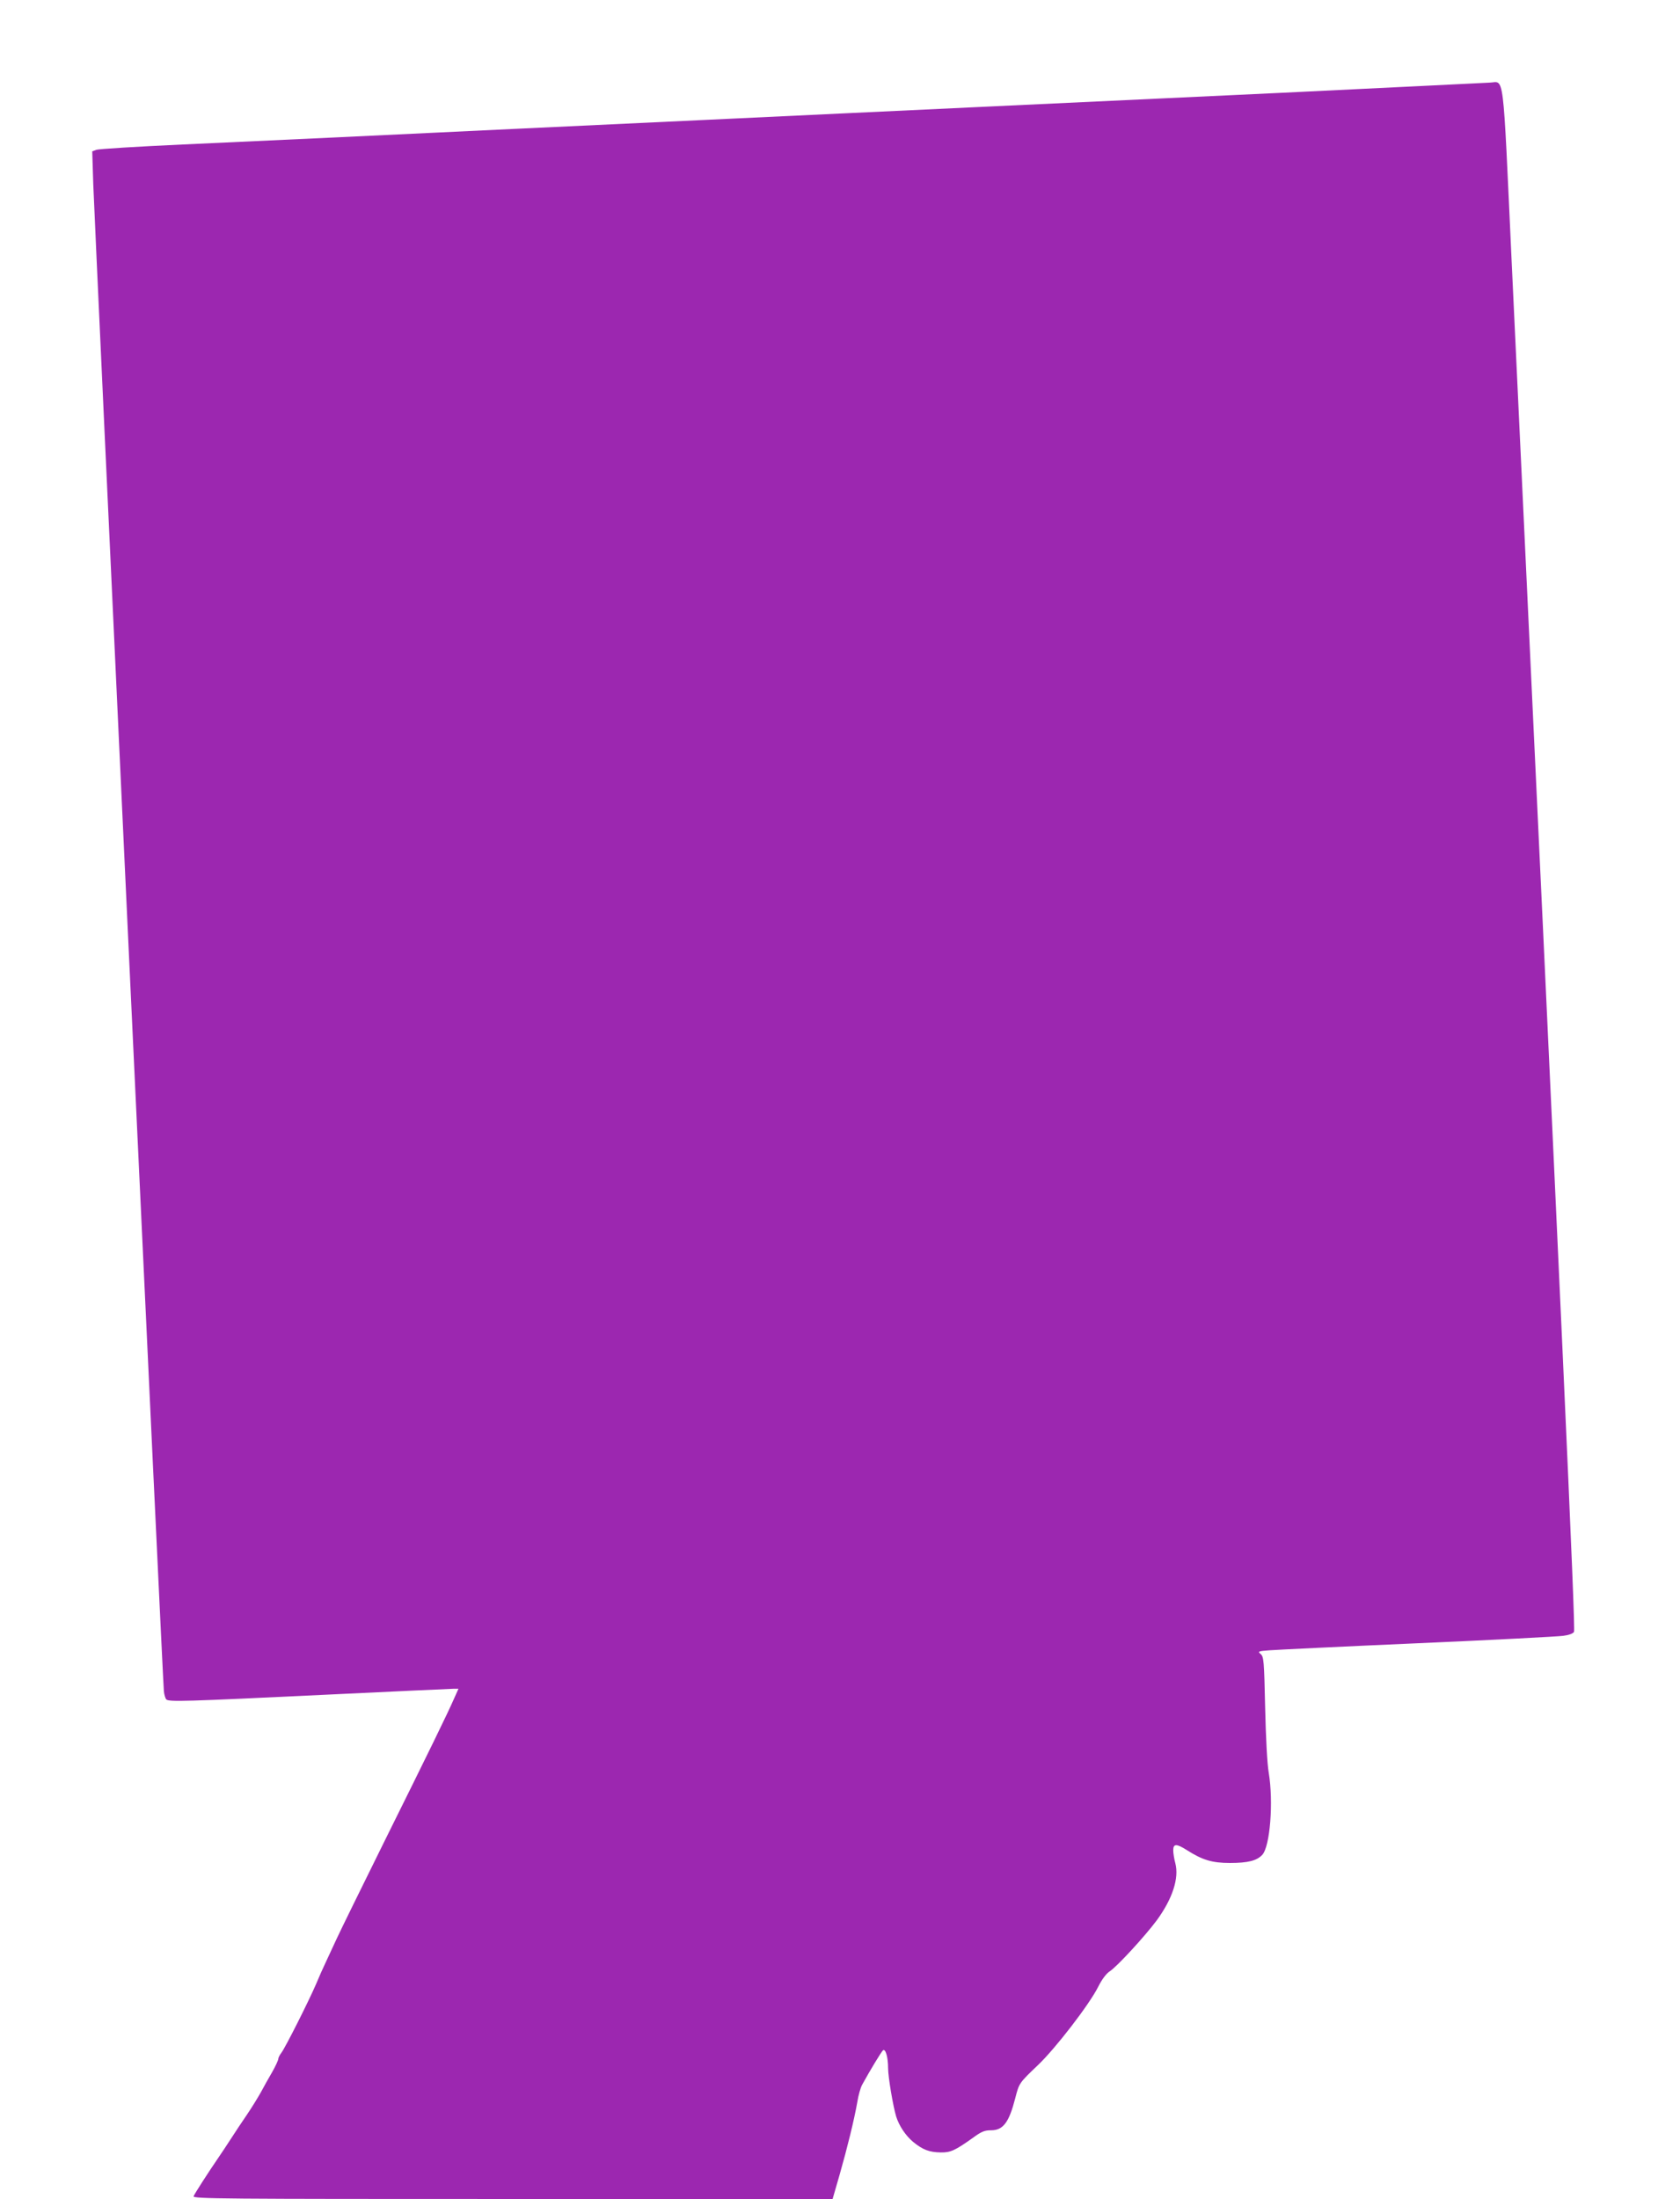
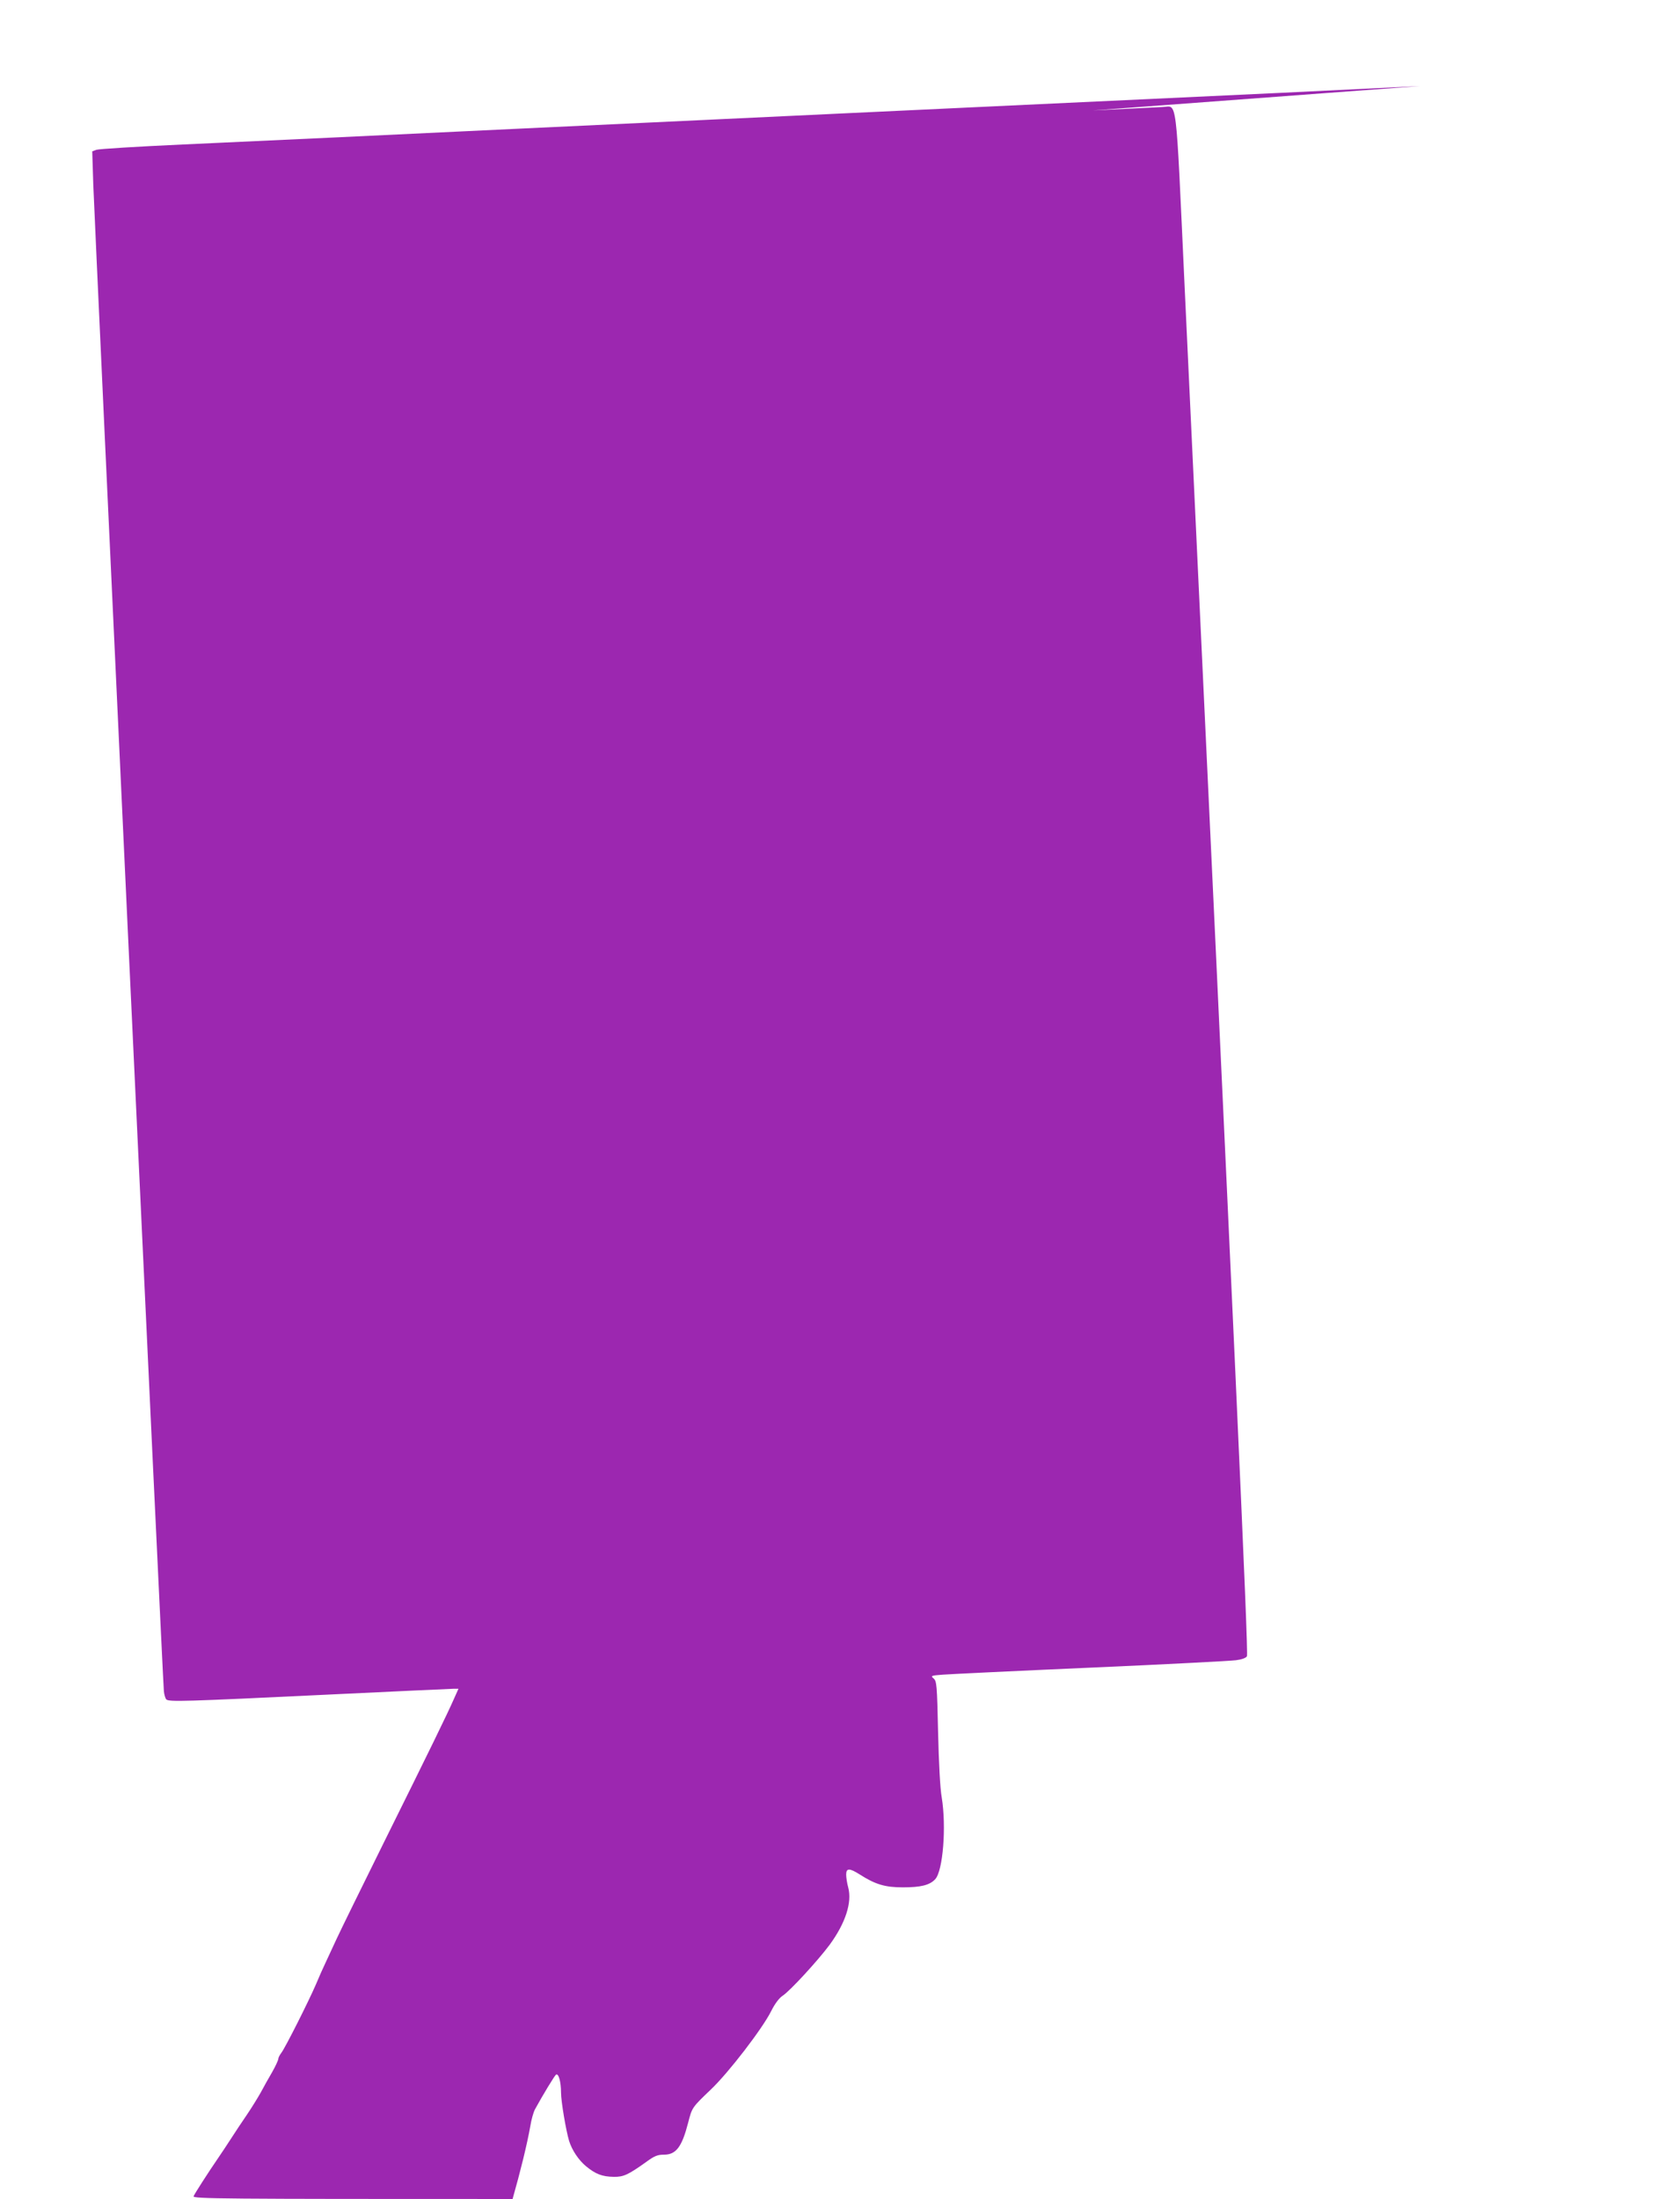
<svg xmlns="http://www.w3.org/2000/svg" version="1.0" width="978pt" height="1280pt" viewBox="0 0 978 1280" preserveAspectRatio="xMidYMid meet">
  <g transform="translate(0,1280) scale(0.1,-0.1)" fill="#9c27b0" stroke="none">
-     <path d="M8265 12299 c-198 -10 -558 -27 -800 -39 -773 -36 -1259 -59 -1705 -80 -239 -11 -622 -29 -850 -40 -479 -23 -1001 -47 -1910 -90 -355 -17 -827 -39 -1050 -50 -223 -10 -621 -29 -885 -41 -264 -12 -491 -26 -504 -31 l-24 -9 6 -192 c9 -257 405 -8721 411 -8771 2 -21 9 -43 14 -48 15 -15 108 -12 922 27 399 19 737 35 752 35 l27 0 -26 -58 c-37 -85 -143 -302 -406 -832 -129 -261 -254 -515 -277 -565 -23 -49 -52 -112 -65 -140 -13 -27 -38 -83 -55 -124 -43 -100 -179 -370 -202 -400 -10 -13 -18 -29 -18 -36 0 -7 -16 -42 -36 -77 -20 -34 -50 -88 -66 -118 -17 -30 -53 -89 -81 -130 -28 -41 -70 -104 -93 -140 -23 -36 -56 -85 -73 -110 -59 -86 -138 -209 -144 -224 -6 -15 169 -16 1857 -16 l1863 0 41 142 c45 158 84 316 103 423 6 39 19 84 28 100 46 84 114 196 122 201 15 9 29 -43 29 -104 0 -52 29 -222 47 -282 17 -54 55 -111 98 -147 56 -46 94 -61 162 -62 57 -1 84 12 188 86 49 36 67 43 105 43 70 0 104 46 140 186 23 89 22 88 133 194 102 97 299 353 350 455 22 44 47 77 67 90 42 27 204 203 274 297 92 126 131 246 108 333 -7 25 -12 59 -12 75 0 39 19 39 79 1 91 -58 147 -75 251 -75 105 0 156 13 188 47 46 49 66 308 38 478 -9 50 -17 203 -21 379 -6 275 -8 296 -26 312 -18 15 -16 17 53 22 40 3 429 22 863 41 435 19 814 39 844 43 33 4 58 13 64 23 10 15 -70 1762 -363 7978 -53 1141 -41 1042 -129 1040 -25 -1 -208 -10 -406 -20z" />
+     <path d="M8265 12299 c-198 -10 -558 -27 -800 -39 -773 -36 -1259 -59 -1705 -80 -239 -11 -622 -29 -850 -40 -479 -23 -1001 -47 -1910 -90 -355 -17 -827 -39 -1050 -50 -223 -10 -621 -29 -885 -41 -264 -12 -491 -26 -504 -31 l-24 -9 6 -192 c9 -257 405 -8721 411 -8771 2 -21 9 -43 14 -48 15 -15 108 -12 922 27 399 19 737 35 752 35 l27 0 -26 -58 c-37 -85 -143 -302 -406 -832 -129 -261 -254 -515 -277 -565 -23 -49 -52 -112 -65 -140 -13 -27 -38 -83 -55 -124 -43 -100 -179 -370 -202 -400 -10 -13 -18 -29 -18 -36 0 -7 -16 -42 -36 -77 -20 -34 -50 -88 -66 -118 -17 -30 -53 -89 -81 -130 -28 -41 -70 -104 -93 -140 -23 -36 -56 -85 -73 -110 -59 -86 -138 -209 -144 -224 -6 -15 169 -16 1857 -16 c45 158 84 316 103 423 6 39 19 84 28 100 46 84 114 196 122 201 15 9 29 -43 29 -104 0 -52 29 -222 47 -282 17 -54 55 -111 98 -147 56 -46 94 -61 162 -62 57 -1 84 12 188 86 49 36 67 43 105 43 70 0 104 46 140 186 23 89 22 88 133 194 102 97 299 353 350 455 22 44 47 77 67 90 42 27 204 203 274 297 92 126 131 246 108 333 -7 25 -12 59 -12 75 0 39 19 39 79 1 91 -58 147 -75 251 -75 105 0 156 13 188 47 46 49 66 308 38 478 -9 50 -17 203 -21 379 -6 275 -8 296 -26 312 -18 15 -16 17 53 22 40 3 429 22 863 41 435 19 814 39 844 43 33 4 58 13 64 23 10 15 -70 1762 -363 7978 -53 1141 -41 1042 -129 1040 -25 -1 -208 -10 -406 -20z" />
  </g>
</svg>